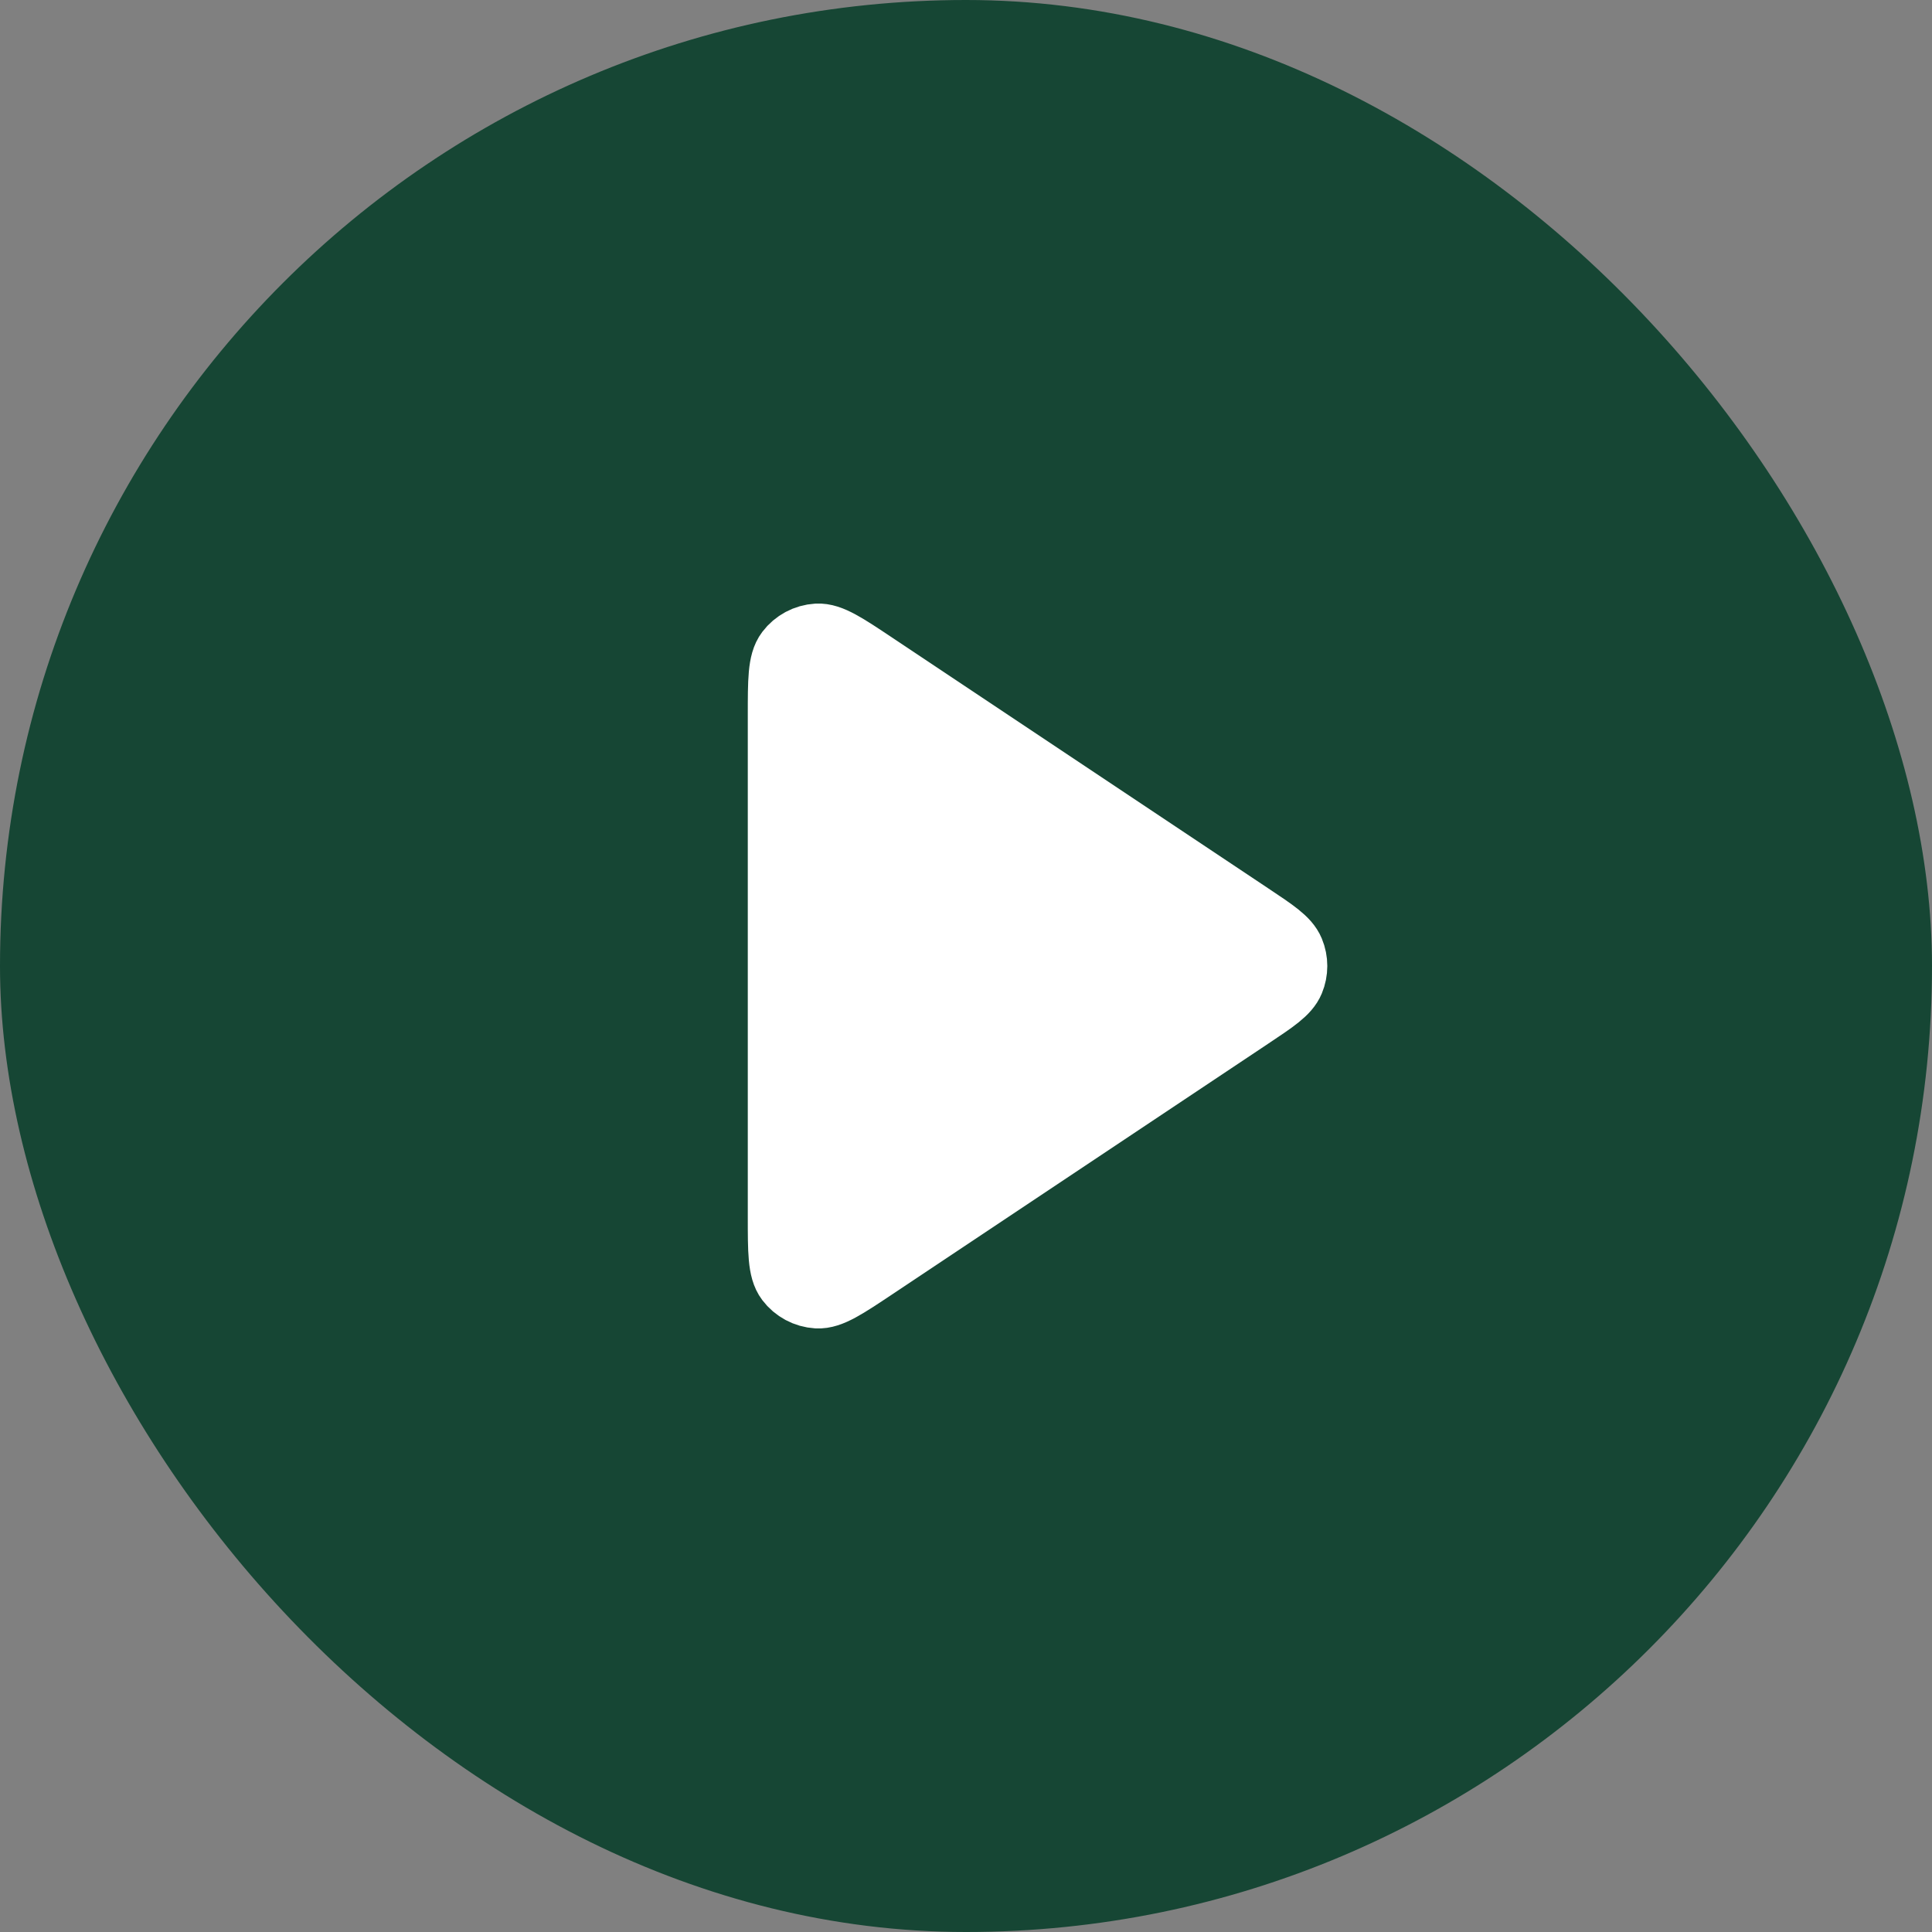
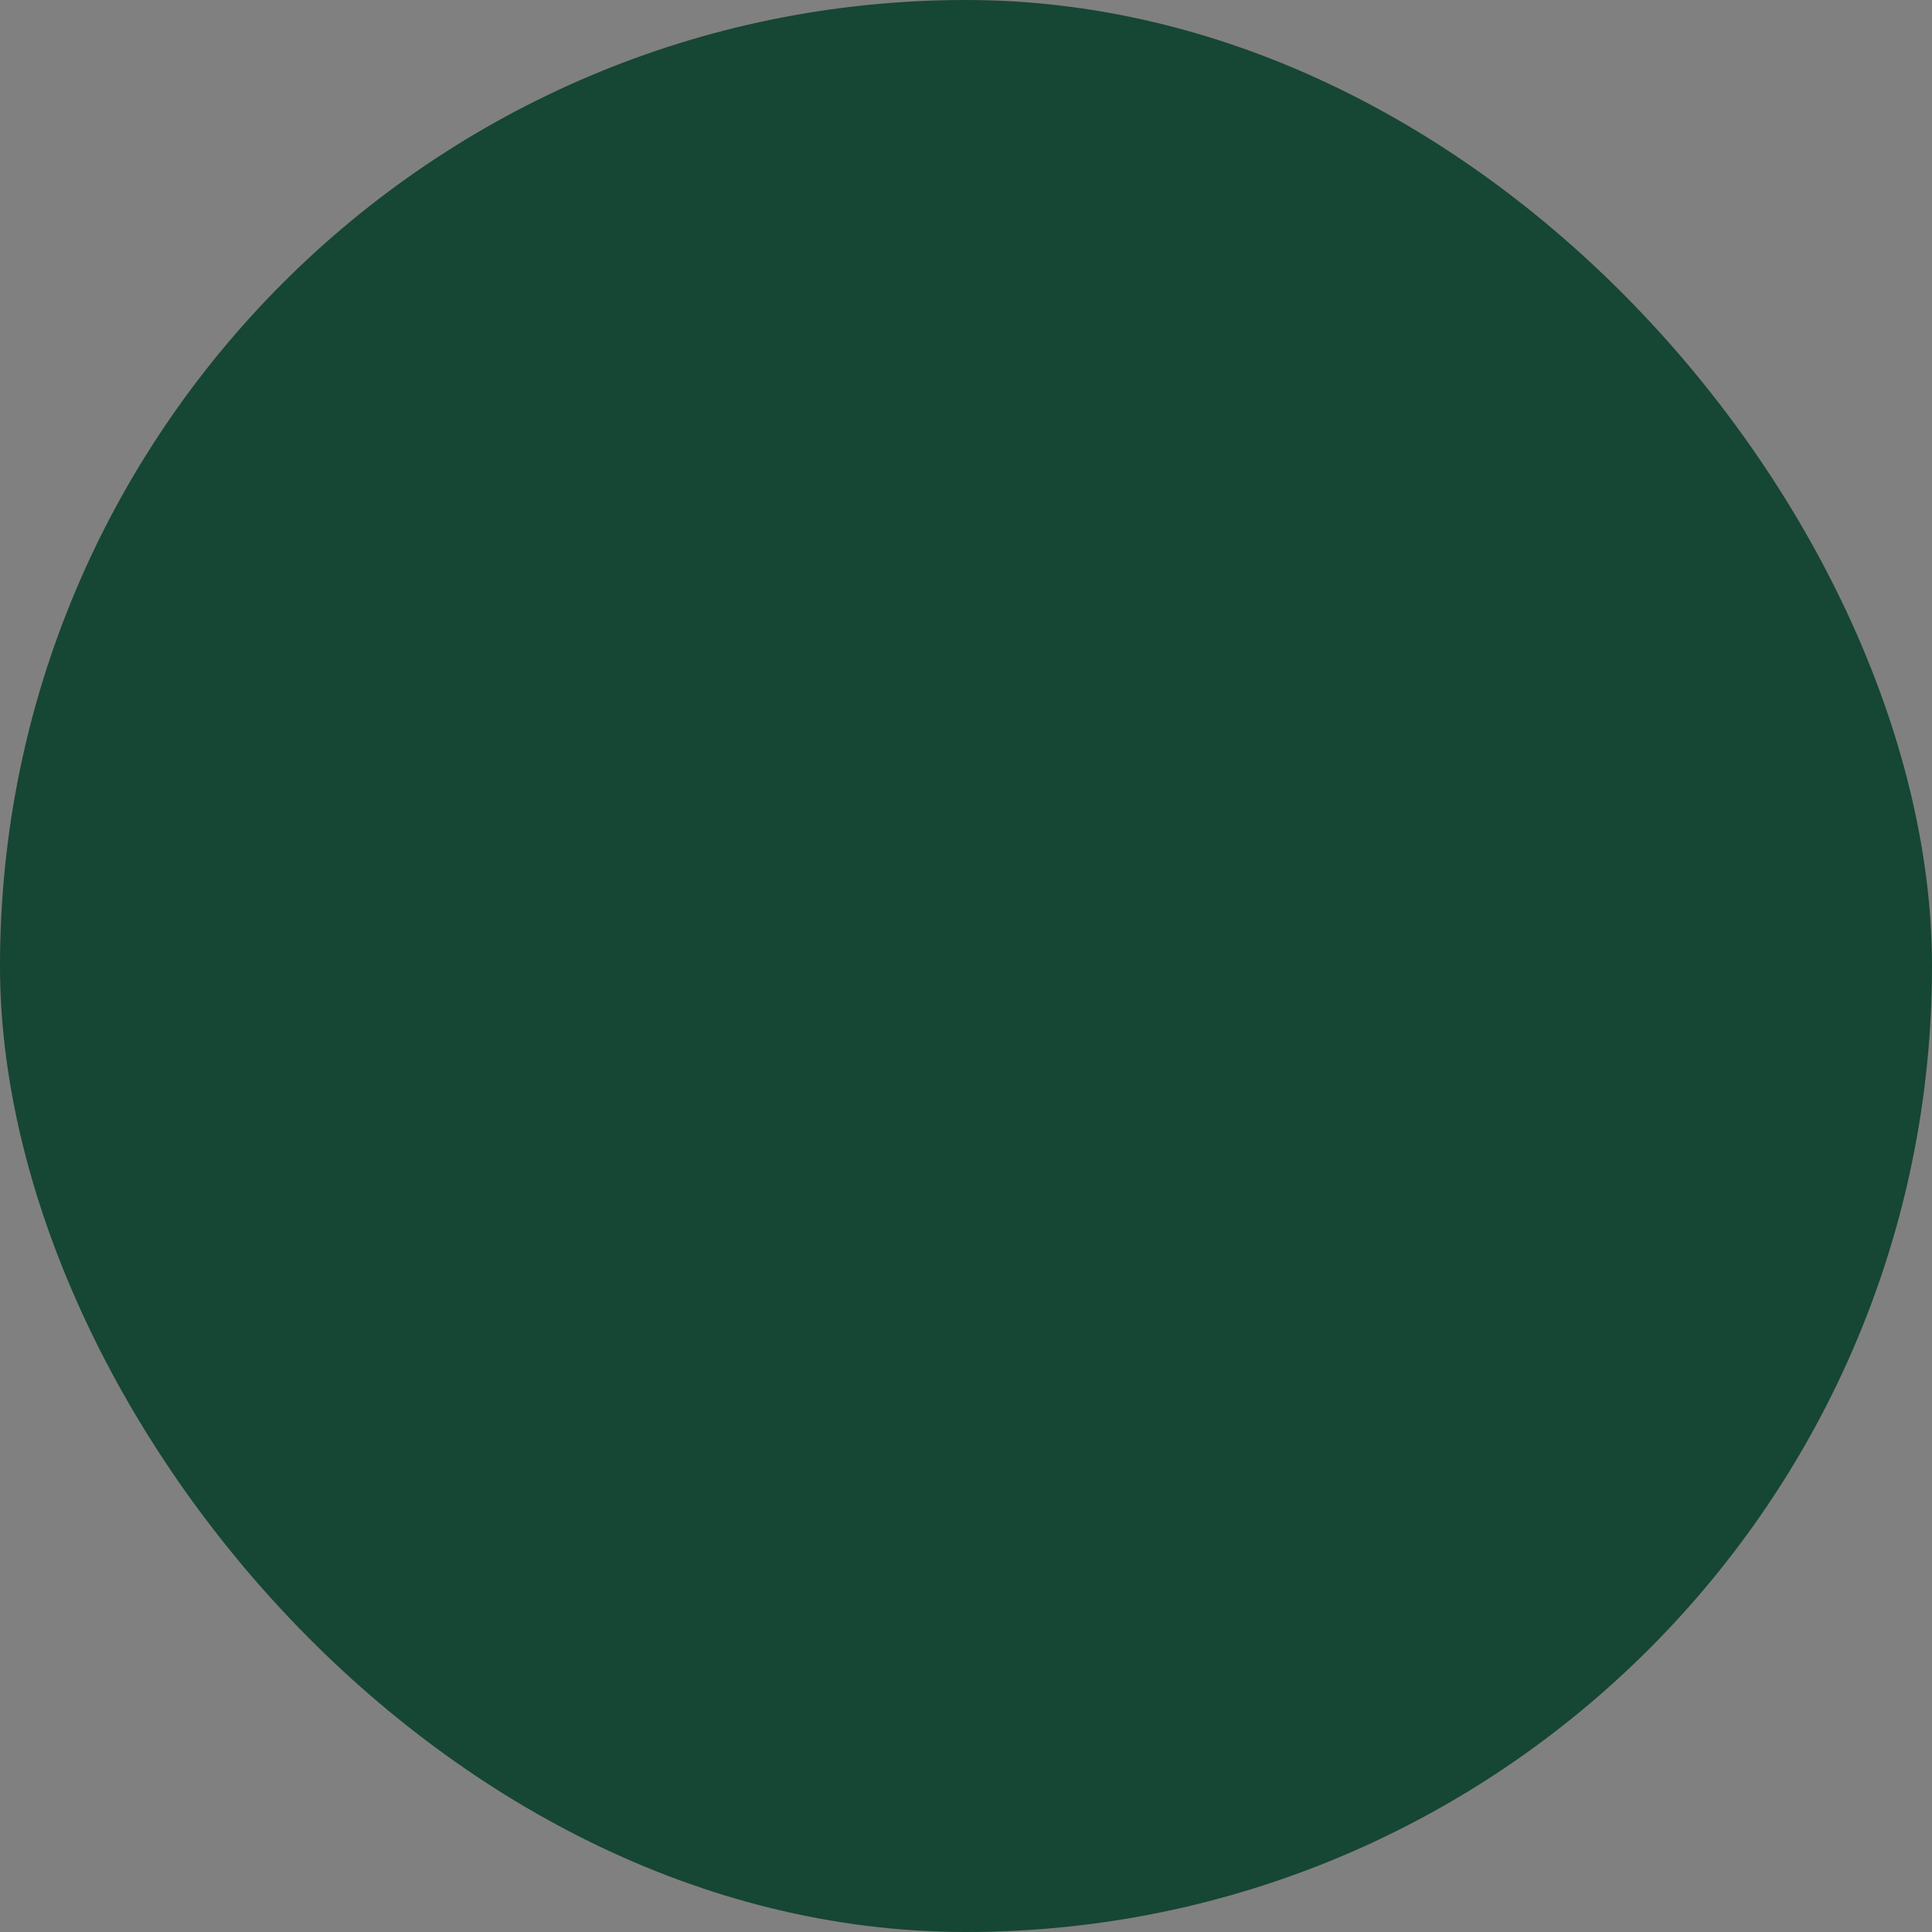
<svg xmlns="http://www.w3.org/2000/svg" width="54" height="54" viewBox="0 0 54 54" fill="none">
  <rect x="0" y="0" width="54" height="54" fill="#808080" stroke="none" />
  <rect width="54" height="54" rx="27" fill="#164634" />
-   <path d="M21.901 19.989C21.901 19.018 21.901 18.533 22.104 18.265C22.28 18.032 22.55 17.888 22.842 17.87C23.177 17.85 23.581 18.119 24.389 18.658L34.904 25.669C35.572 26.114 35.906 26.336 36.022 26.617C36.124 26.862 36.124 27.138 36.022 27.383C35.906 27.663 35.572 27.886 34.904 28.331L24.389 35.342C23.581 35.88 23.177 36.15 22.842 36.13C22.55 36.112 22.28 35.968 22.104 35.735C21.901 35.467 21.901 34.981 21.901 34.01V19.989Z" fill="white" stroke="white" stroke-width="2" stroke-linecap="round" stroke-linejoin="round" />
</svg>